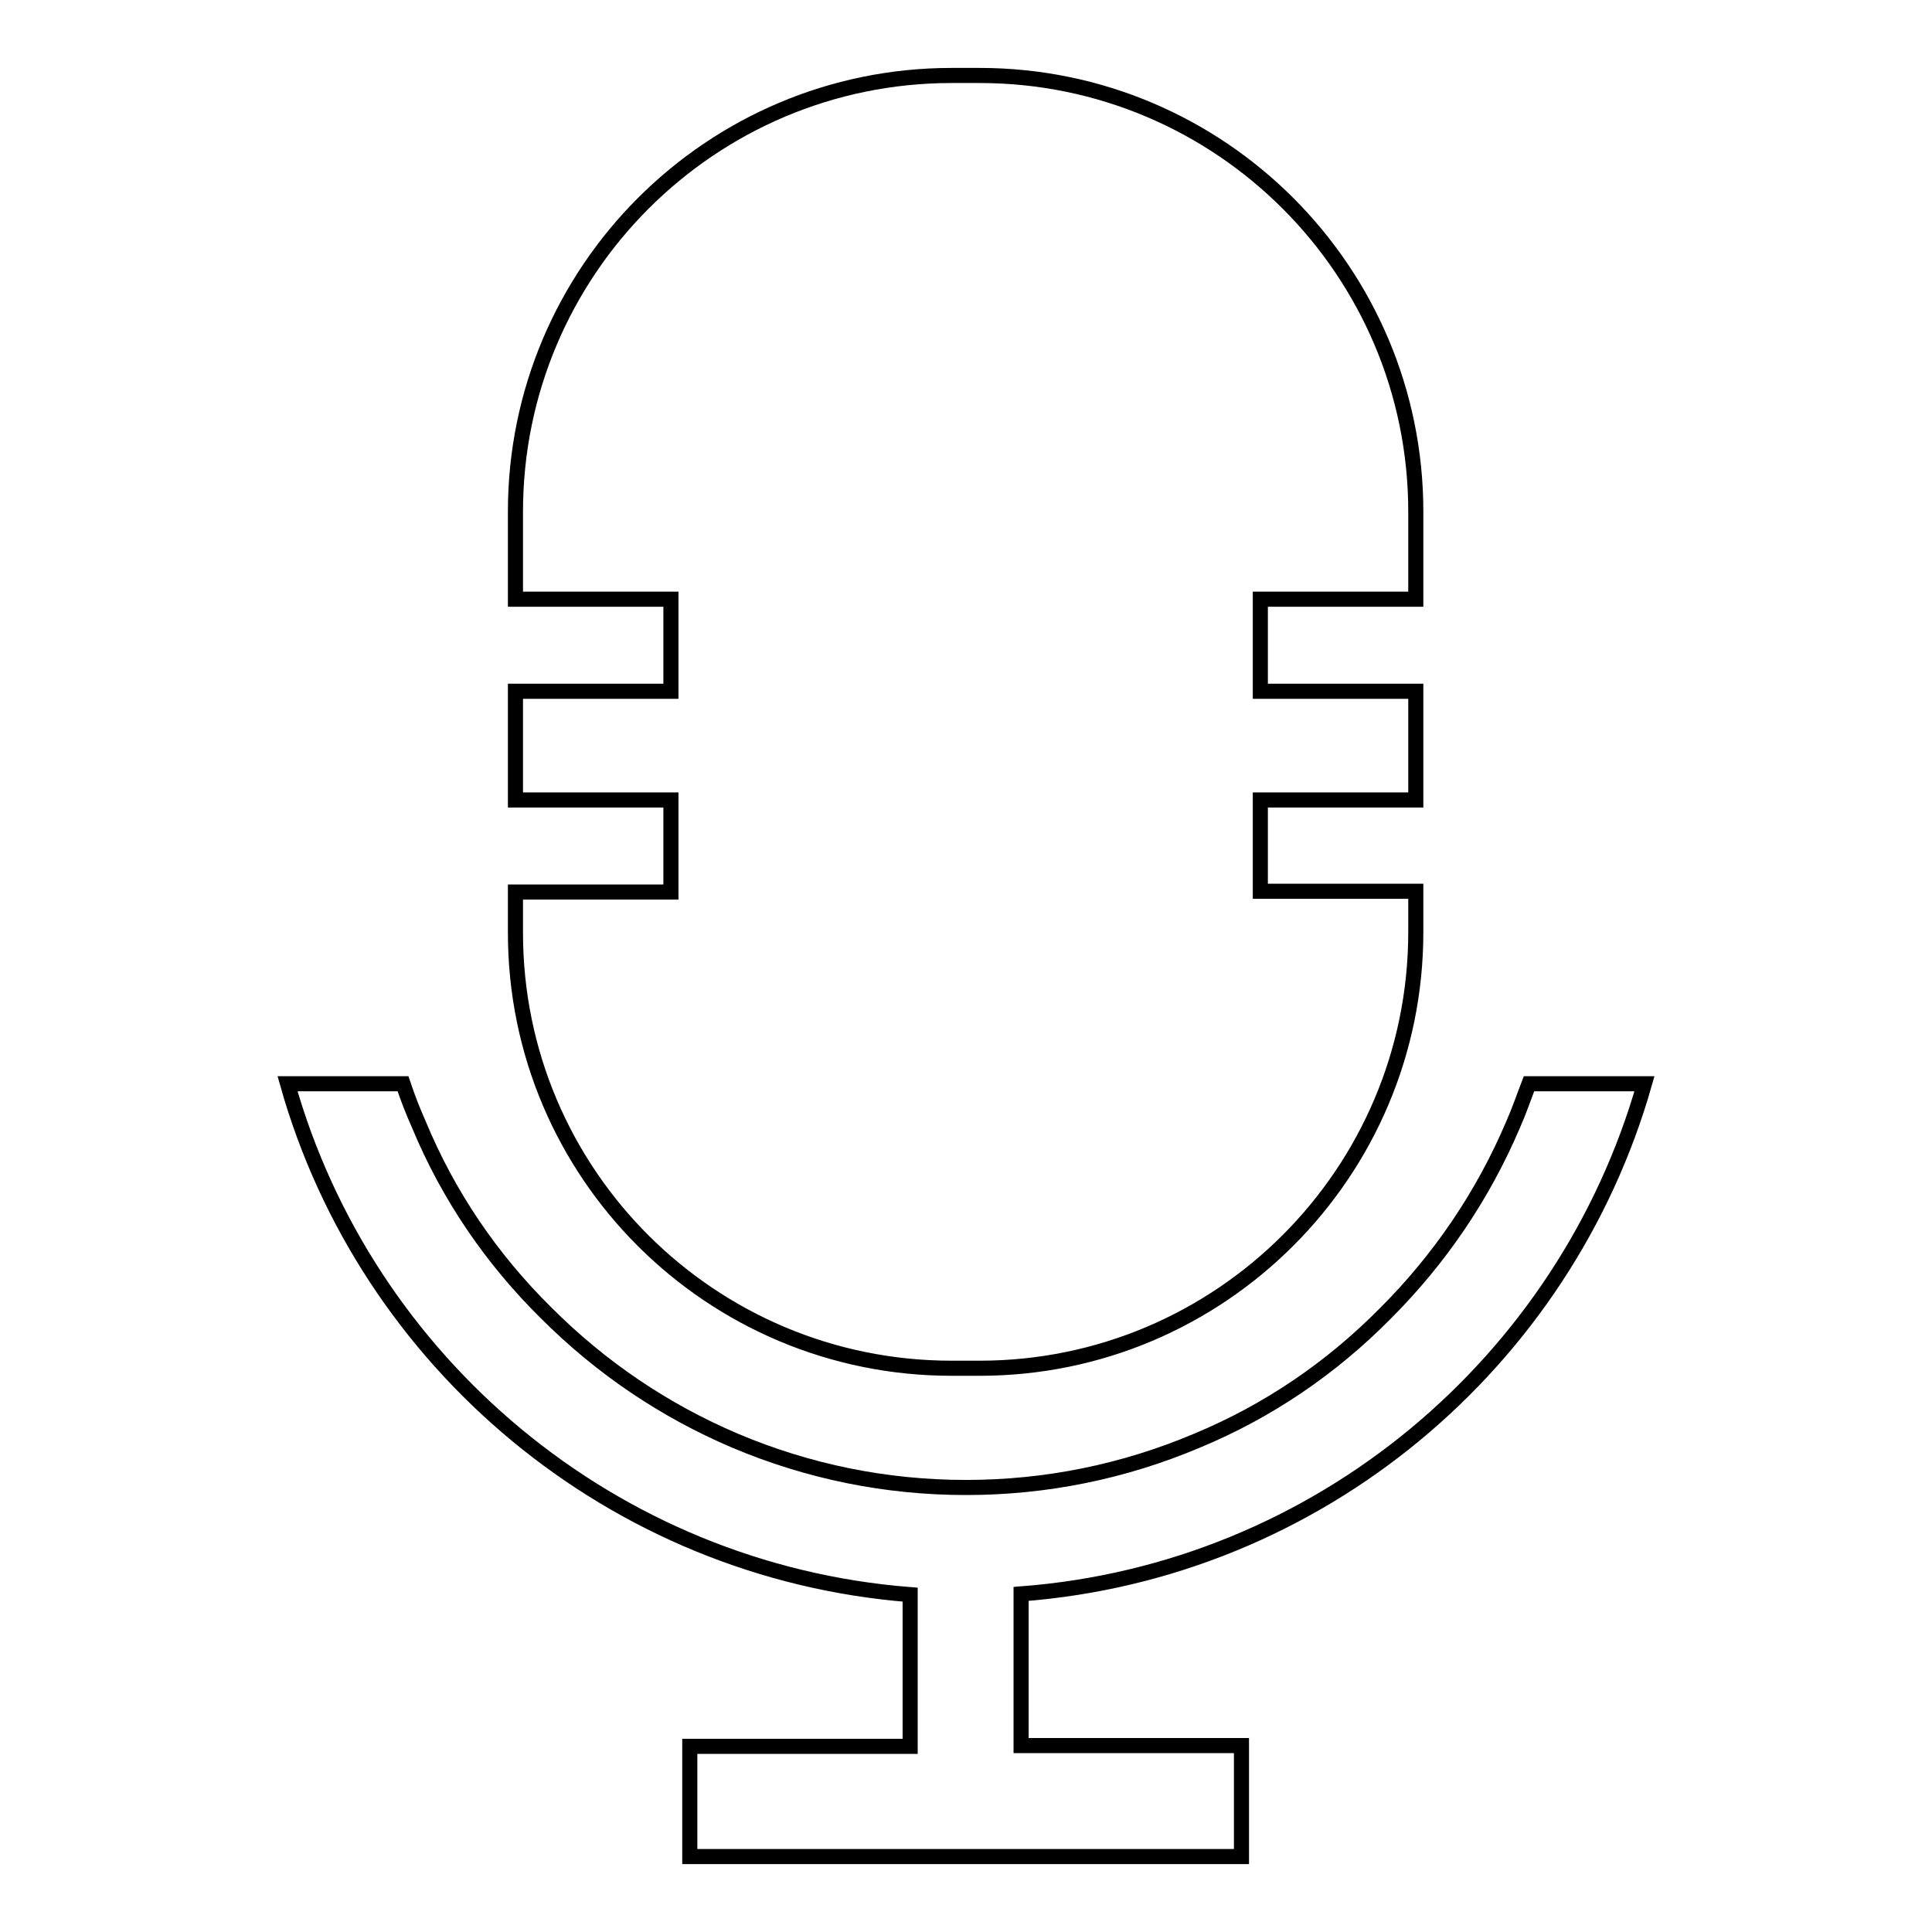
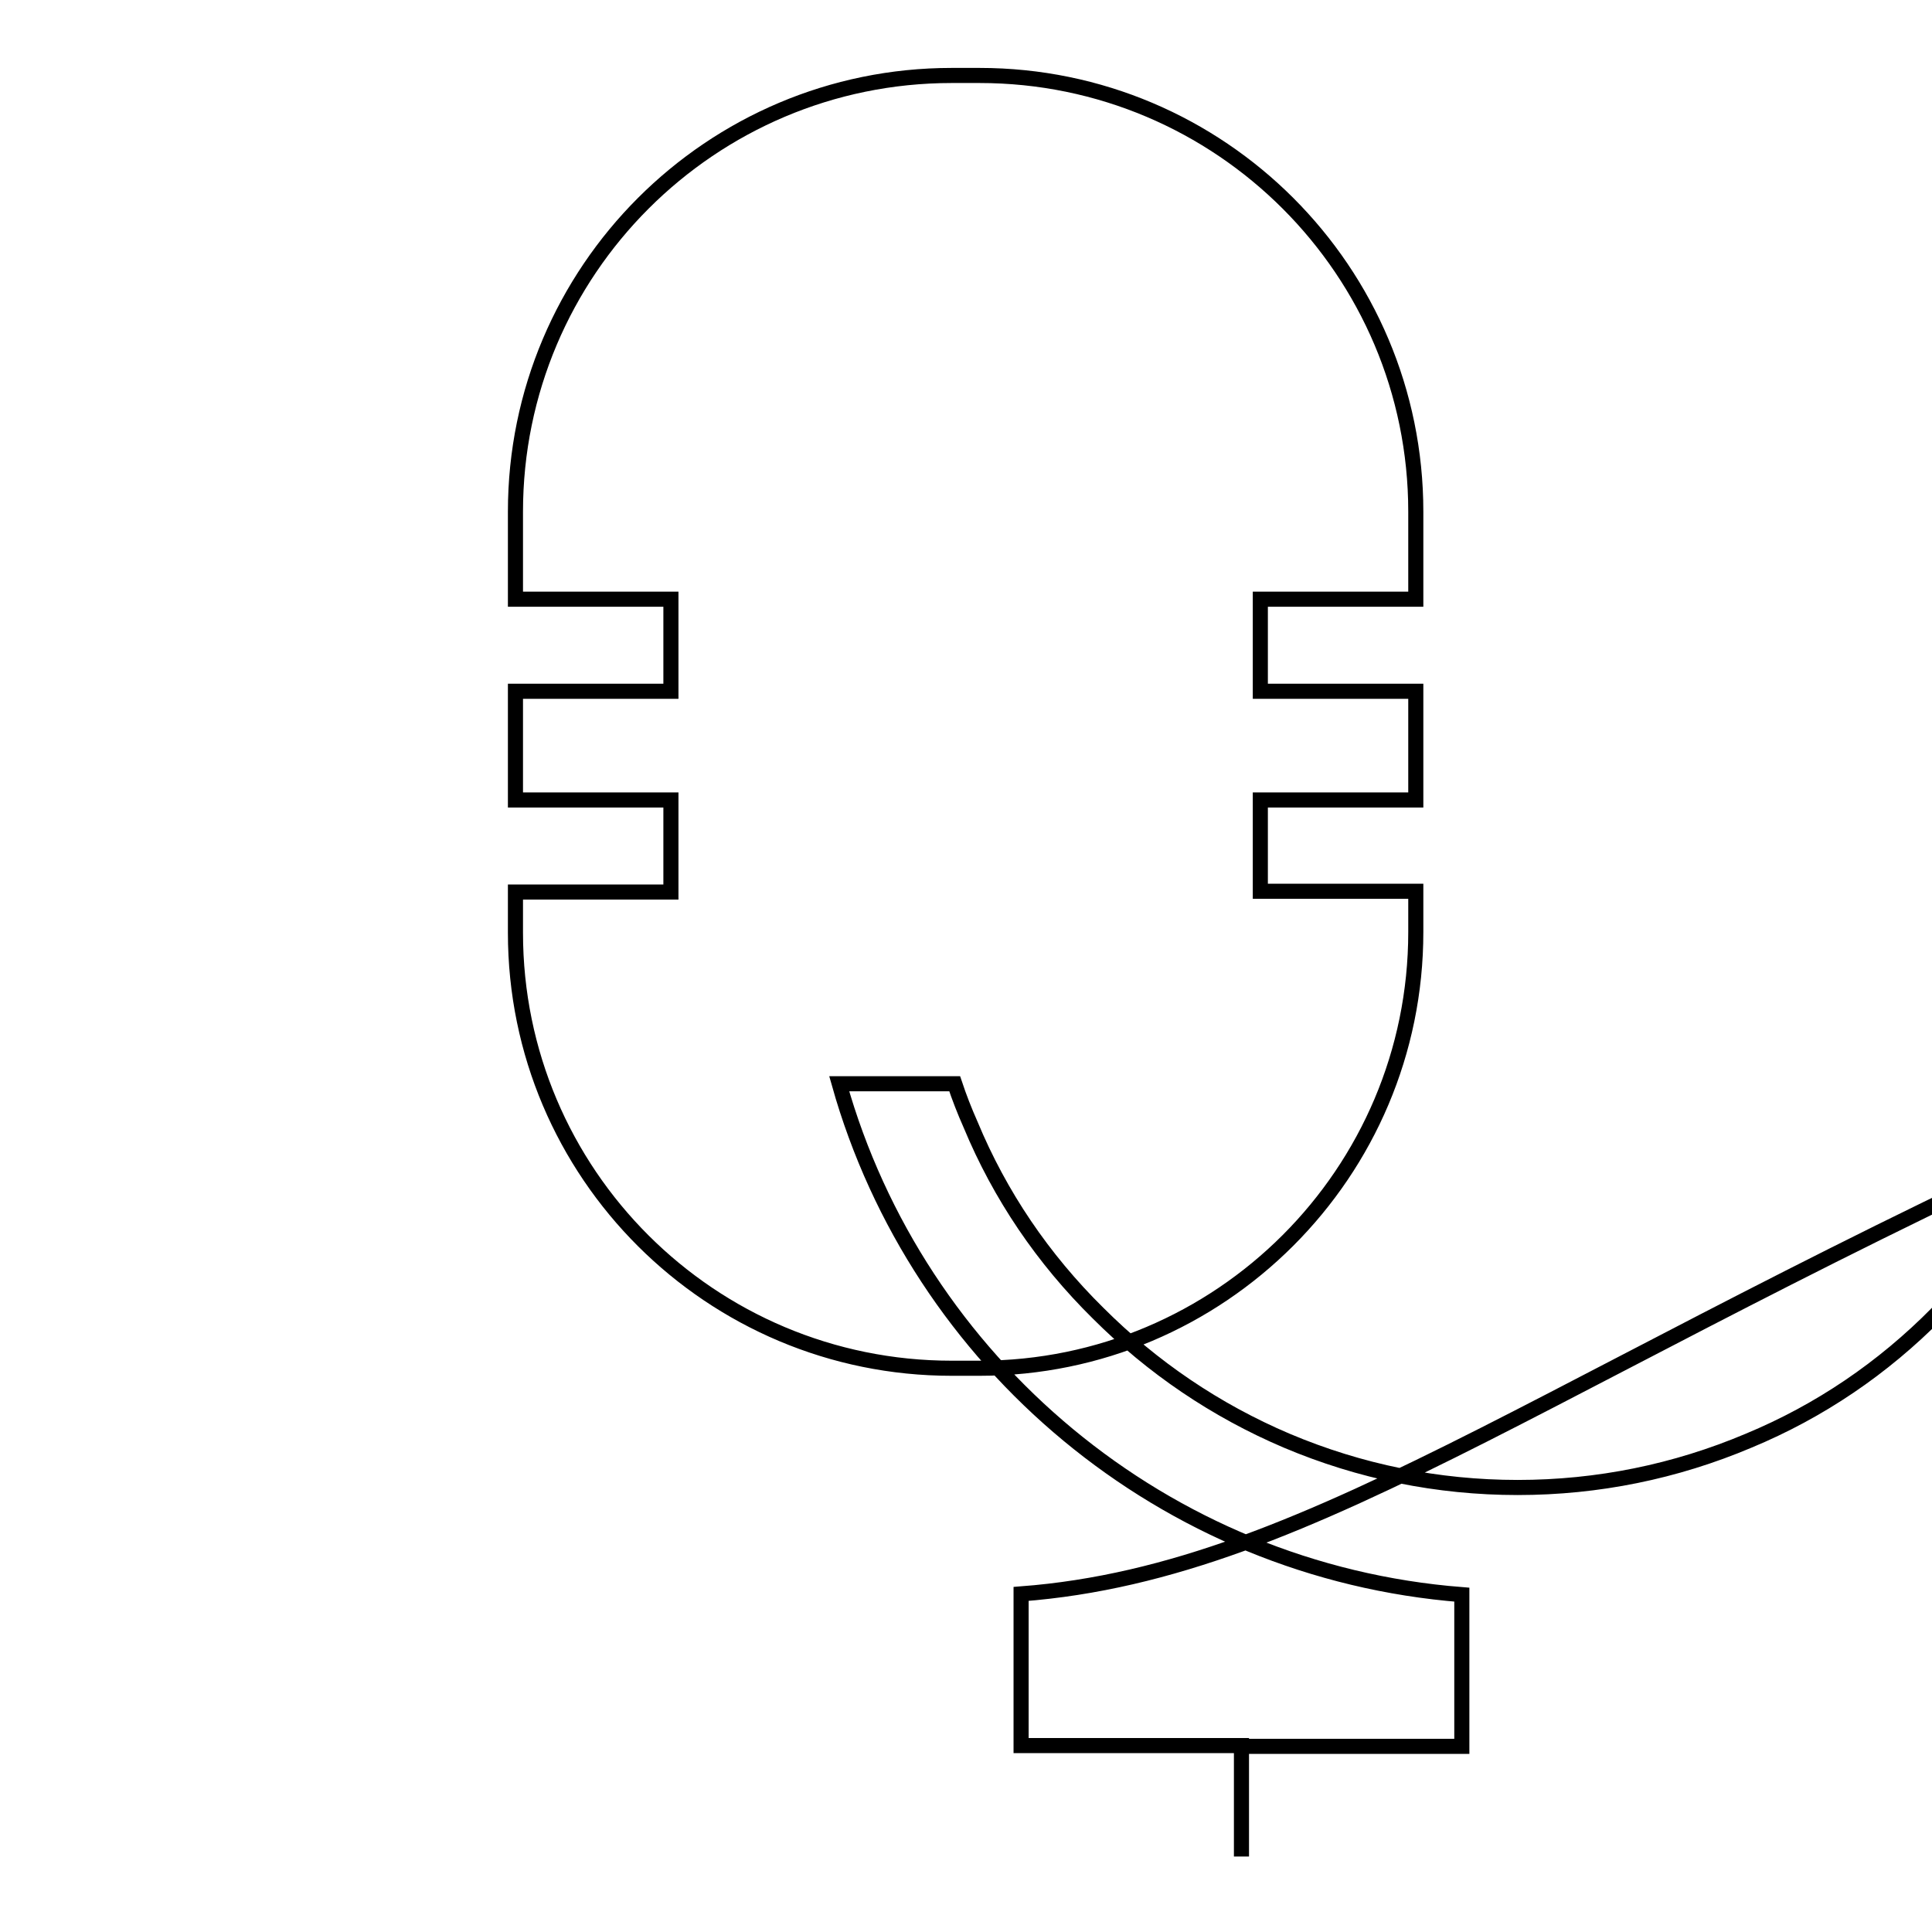
<svg xmlns="http://www.w3.org/2000/svg" version="1.1" x="0px" y="0px" viewBox="0 0 256 256" enable-background="new 0 0 256 256" xml:space="preserve">
  <g>
-     <path stroke-width="2" fill-opacity="0" stroke="#000000" d="M135.3,211.2v20.1h29.2V246H91.4v-14.6h29.2v-20.1c-39.5-3.1-72.1-30.8-82.5-67.7h15.3 c0.6,1.8,1.3,3.6,2.1,5.4c3.9,9.4,9.6,17.8,16.9,25c7.2,7.2,15.6,12.9,25,16.9c9.7,4.1,20,6.2,30.6,6.2c10.6,0,20.9-2.1,30.6-6.2 c9.4-3.9,17.8-9.6,25-16.9c7.2-7.2,12.9-15.6,16.9-25c0.8-1.8,1.4-3.6,2.1-5.4h15.3C207.4,180.5,174.8,208.2,135.3,211.2z  M126.1,181.3h3.7c31.9,0,57.8-25.9,57.8-57.8v-5.4H167V106h20.6V91.6H167V79.4h20.6V67.8c0-31.9-25.9-57.8-57.8-57.8h-3.7 c-31.9,0-57.8,25.9-57.8,57.8v11.6h20.6v12.2H68.3V106h20.6v12.2H68.3v5.4C68.3,155.5,94.2,181.3,126.1,181.3z" />
+     <path stroke-width="2" fill-opacity="0" stroke="#000000" d="M135.3,211.2v20.1h29.2V246v-14.6h29.2v-20.1c-39.5-3.1-72.1-30.8-82.5-67.7h15.3 c0.6,1.8,1.3,3.6,2.1,5.4c3.9,9.4,9.6,17.8,16.9,25c7.2,7.2,15.6,12.9,25,16.9c9.7,4.1,20,6.2,30.6,6.2c10.6,0,20.9-2.1,30.6-6.2 c9.4-3.9,17.8-9.6,25-16.9c7.2-7.2,12.9-15.6,16.9-25c0.8-1.8,1.4-3.6,2.1-5.4h15.3C207.4,180.5,174.8,208.2,135.3,211.2z  M126.1,181.3h3.7c31.9,0,57.8-25.9,57.8-57.8v-5.4H167V106h20.6V91.6H167V79.4h20.6V67.8c0-31.9-25.9-57.8-57.8-57.8h-3.7 c-31.9,0-57.8,25.9-57.8,57.8v11.6h20.6v12.2H68.3V106h20.6v12.2H68.3v5.4C68.3,155.5,94.2,181.3,126.1,181.3z" />
  </g>
</svg>